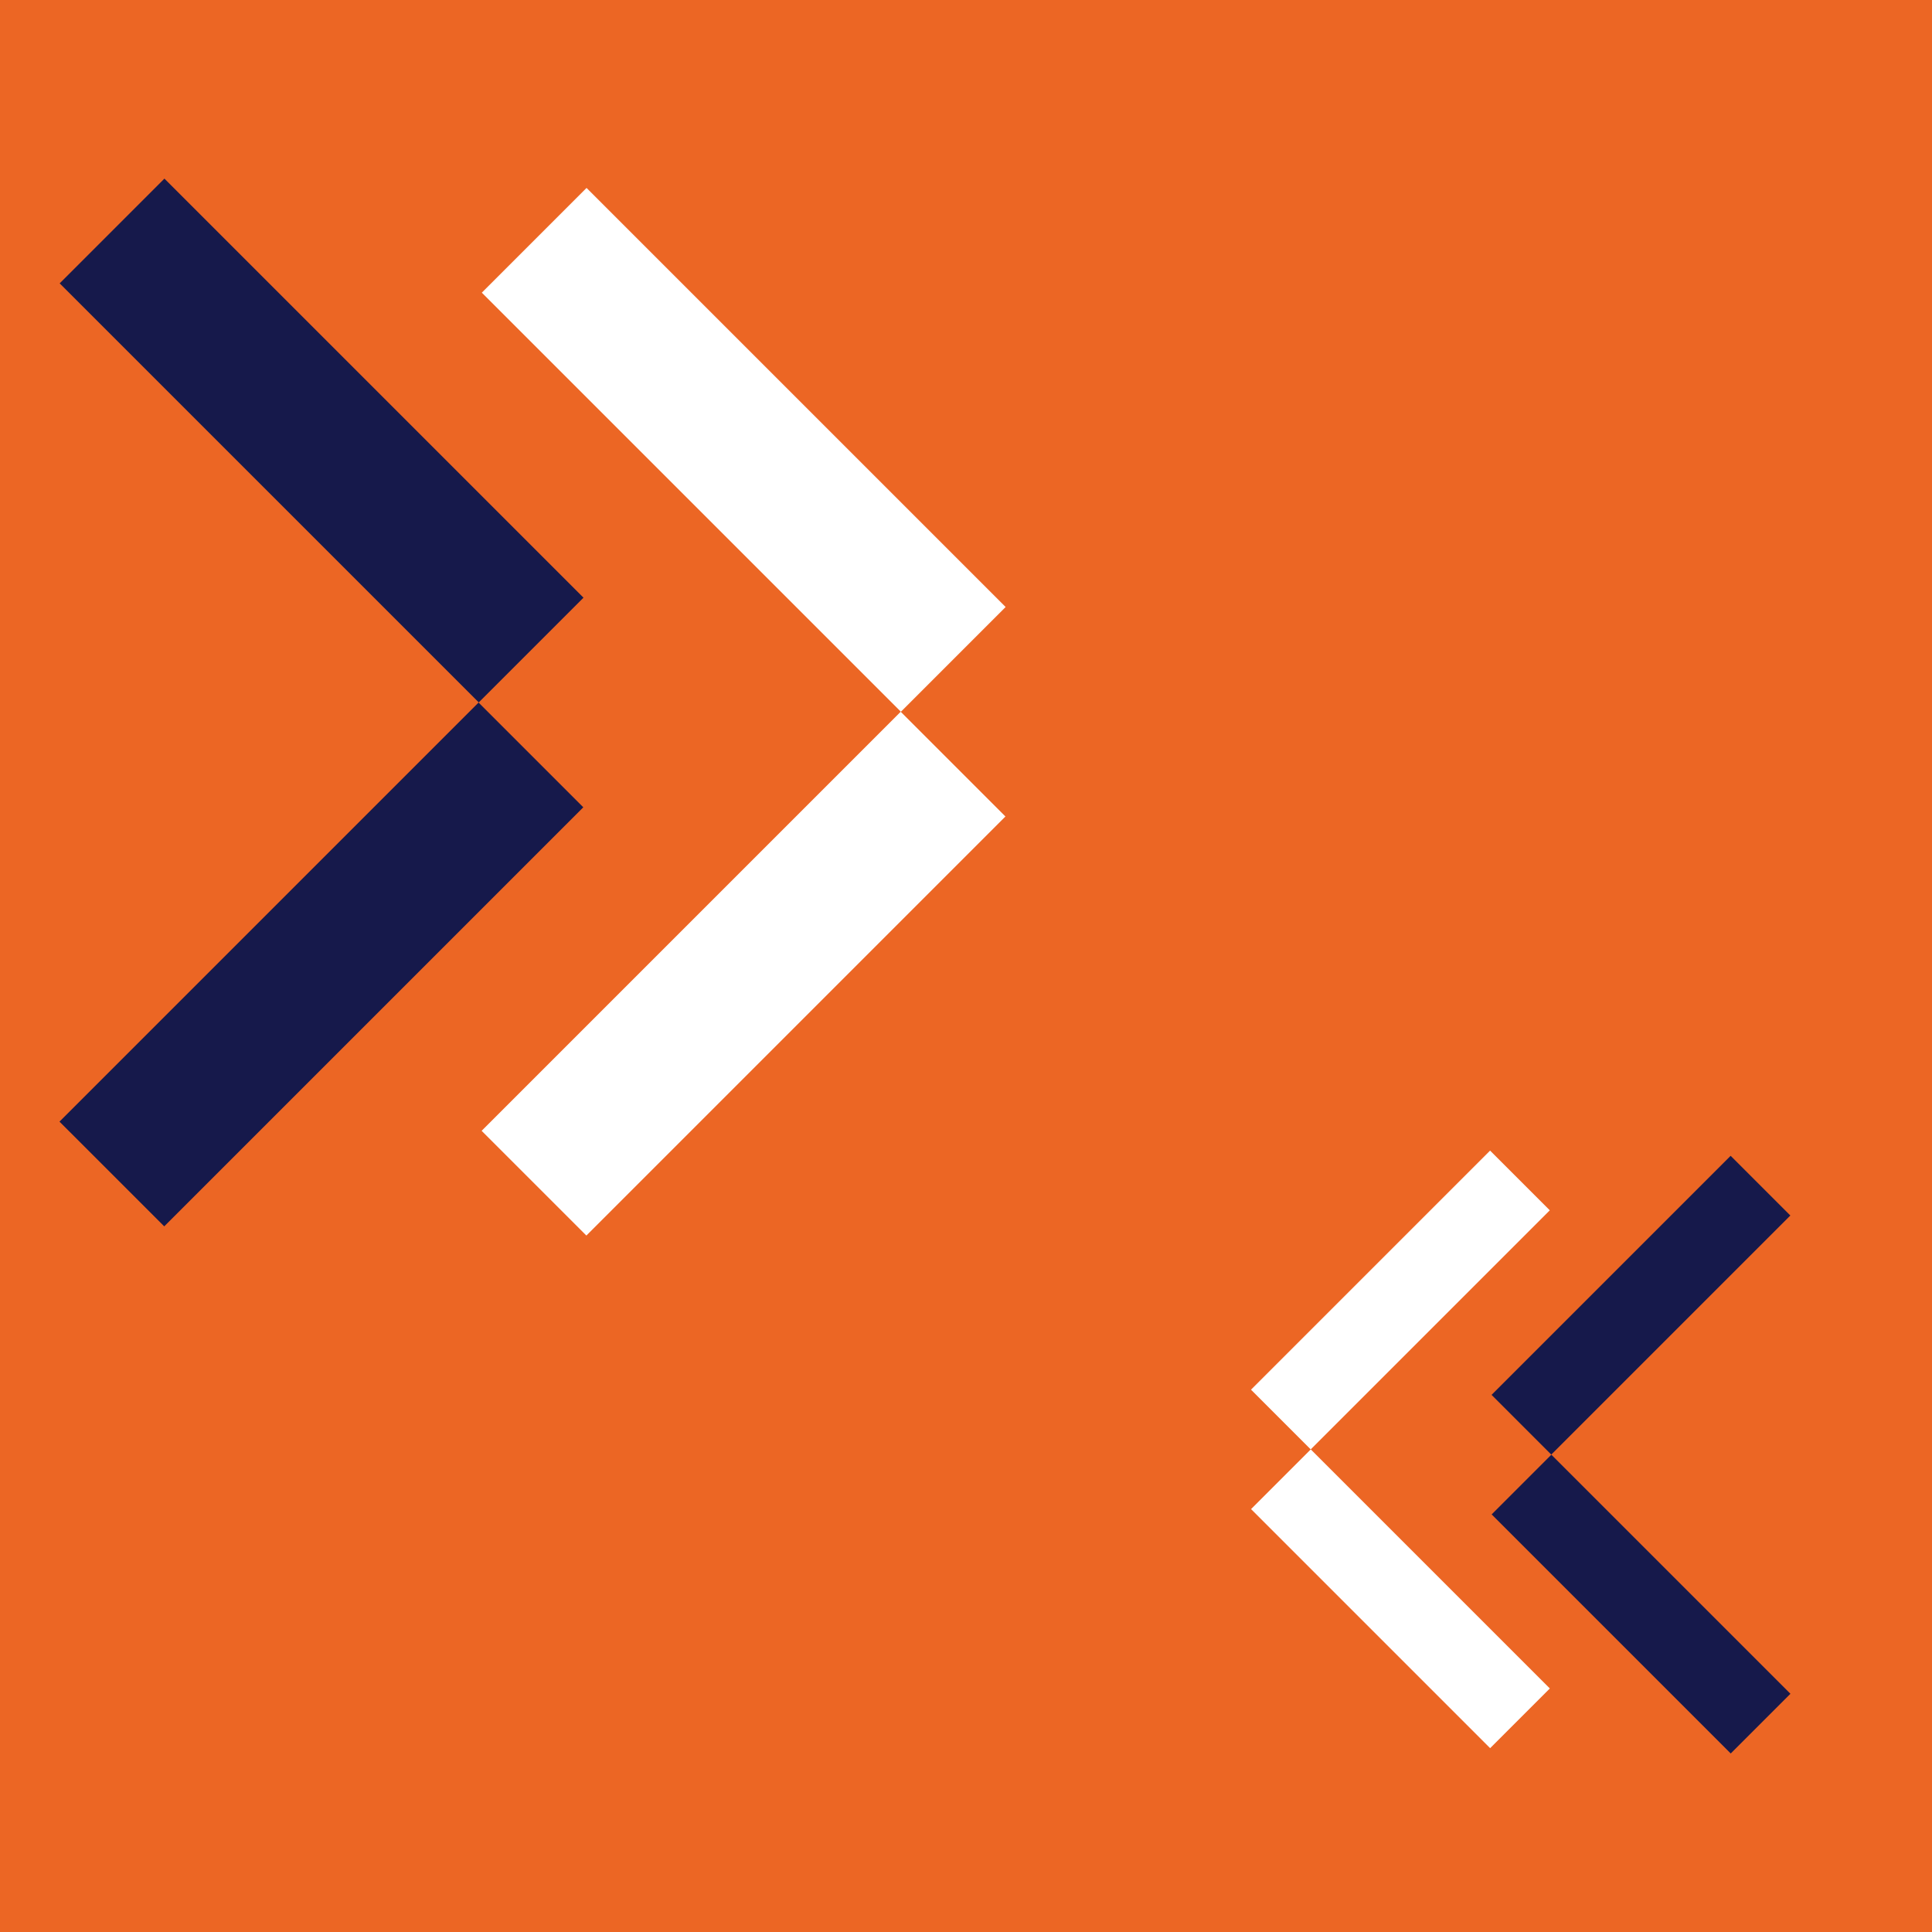
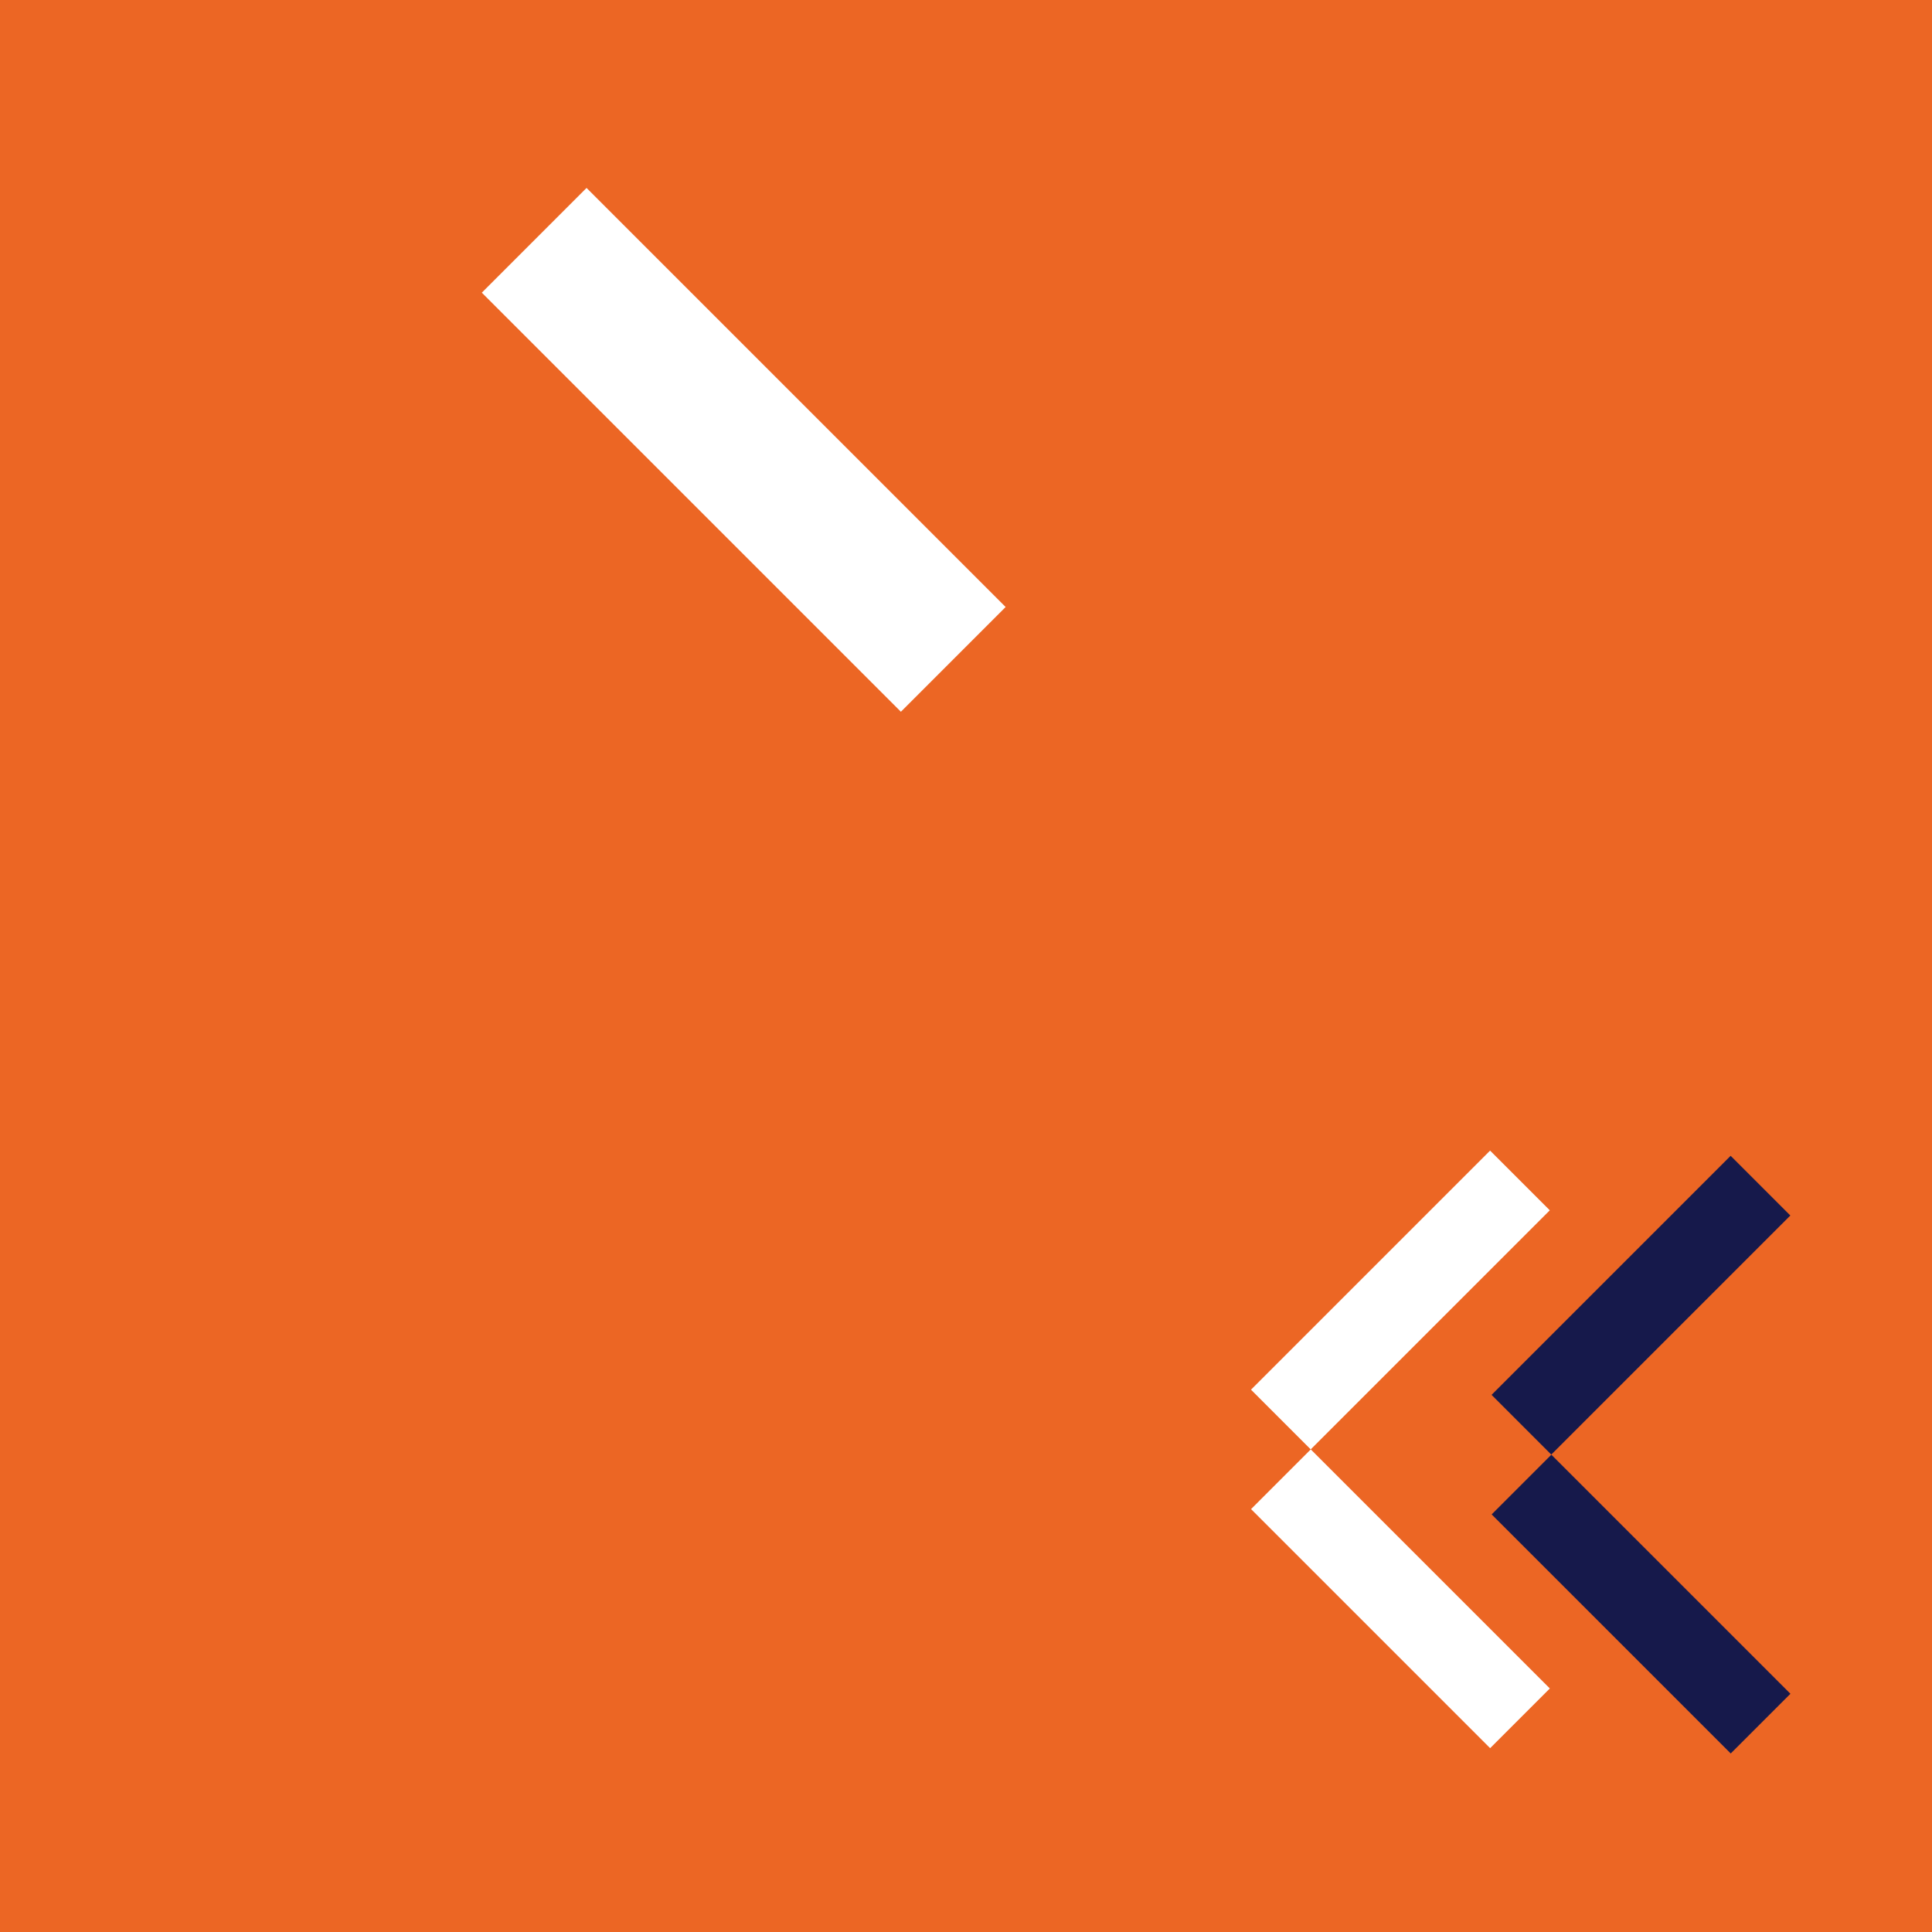
<svg xmlns="http://www.w3.org/2000/svg" version="1.1" id="Ebene_1" x="0px" y="0px" viewBox="0 0 1080 1080" style="enable-background:new 0 0 1080 1080;" xml:space="preserve">
  <style type="text/css">
	.st0{fill:#EC6624;}
	.st1{fill:#16194B;}
	.st2{fill:#FFFFFF;}
</style>
  <g id="Parties">
</g>
  <rect class="st0" width="1080" height="1080" />
  <g id="Gruppe_526" transform="translate(27.637) rotate(45)">
-     <rect id="Rechteck_896" x="323.1" y="232.4" transform="matrix(5.070363e-06 1 -1 5.070363e-06 762.519 -215.021)" class="st1" width="331.3" height="82.8" />
-     <rect id="Rechteck_897" x="240.3" y="-99" transform="matrix(5.070362e-06 1 -1 5.070362e-06 348.346 -215.148)" class="st1" width="82.8" height="331.3" />
-   </g>
+     </g>
  <g id="Gruppe_525" transform="translate(138.953 278.783) rotate(-135)">
-     <rect id="Rechteck_899" x="-549.1" y="-33.5" transform="matrix(-5.070362e-06 -1 1 -5.070362e-06 -391.282 -375.532)" class="st2" width="331.3" height="82.8" />
    <rect id="Rechteck_898" x="-217.8" y="49.3" transform="matrix(-5.070362e-06 -1 1 -5.070362e-06 -391.355 38.641)" class="st2" width="82.8" height="331.3" />
  </g>
  <g id="Gruppe_842" transform="translate(483.197 414.892) rotate(-135)">
    <rect id="Rechteck_896-2" x="-624" y="60.9" transform="matrix(-5.070362e-06 -1 1 -5.070362e-06 -614.001 -445.077)" class="st1" width="189" height="47.2" />
    <rect id="Rechteck_897-2" x="-671.2" y="-128.2" transform="matrix(-5.070362e-06 -1 1 -5.070362e-06 -613.984 -681.295)" class="st1" width="47.2" height="189" />
  </g>
  <g id="Gruppe_841" transform="translate(419.709 255.892) rotate(45)">
    <rect id="Rechteck_899-2" x="495.2" y="52.5" transform="matrix(5.070363e-06 1 -1 5.070363e-06 665.781 -513.55)" class="st2" width="189" height="47.2" />
    <rect id="Rechteck_898-2" x="684.2" y="99.7" transform="matrix(5.070363e-06 1 -1 5.070363e-06 901.997 -513.568)" class="st2" width="47.2" height="189" />
  </g>
  <g id="Gruppe_1913">
</g>
</svg>